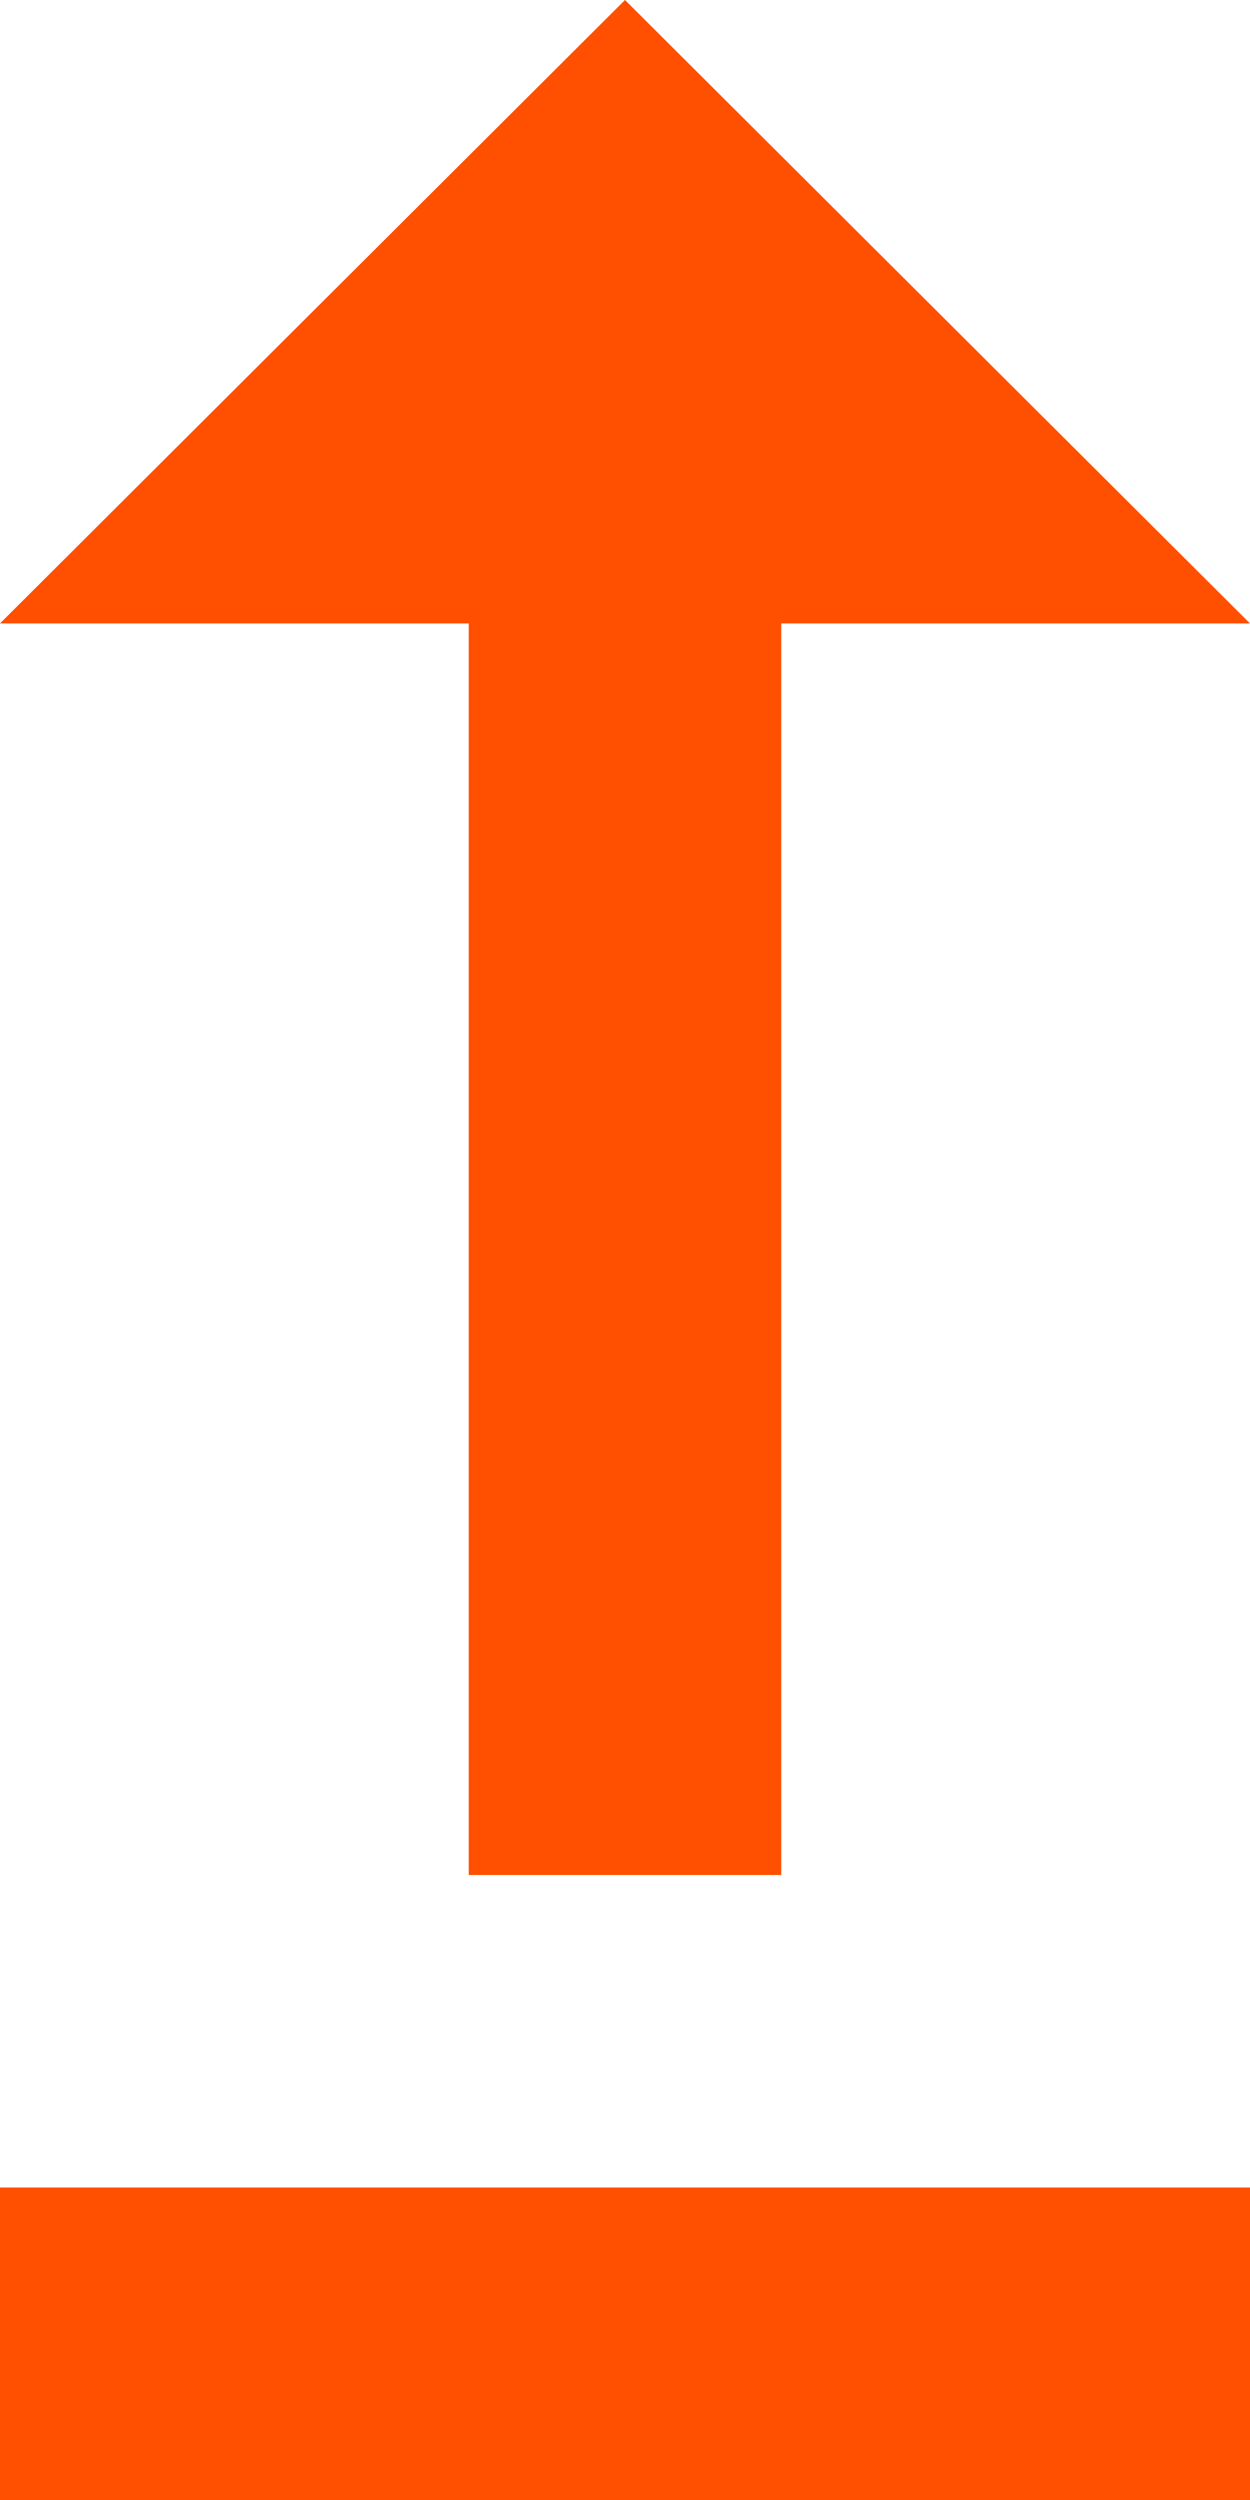
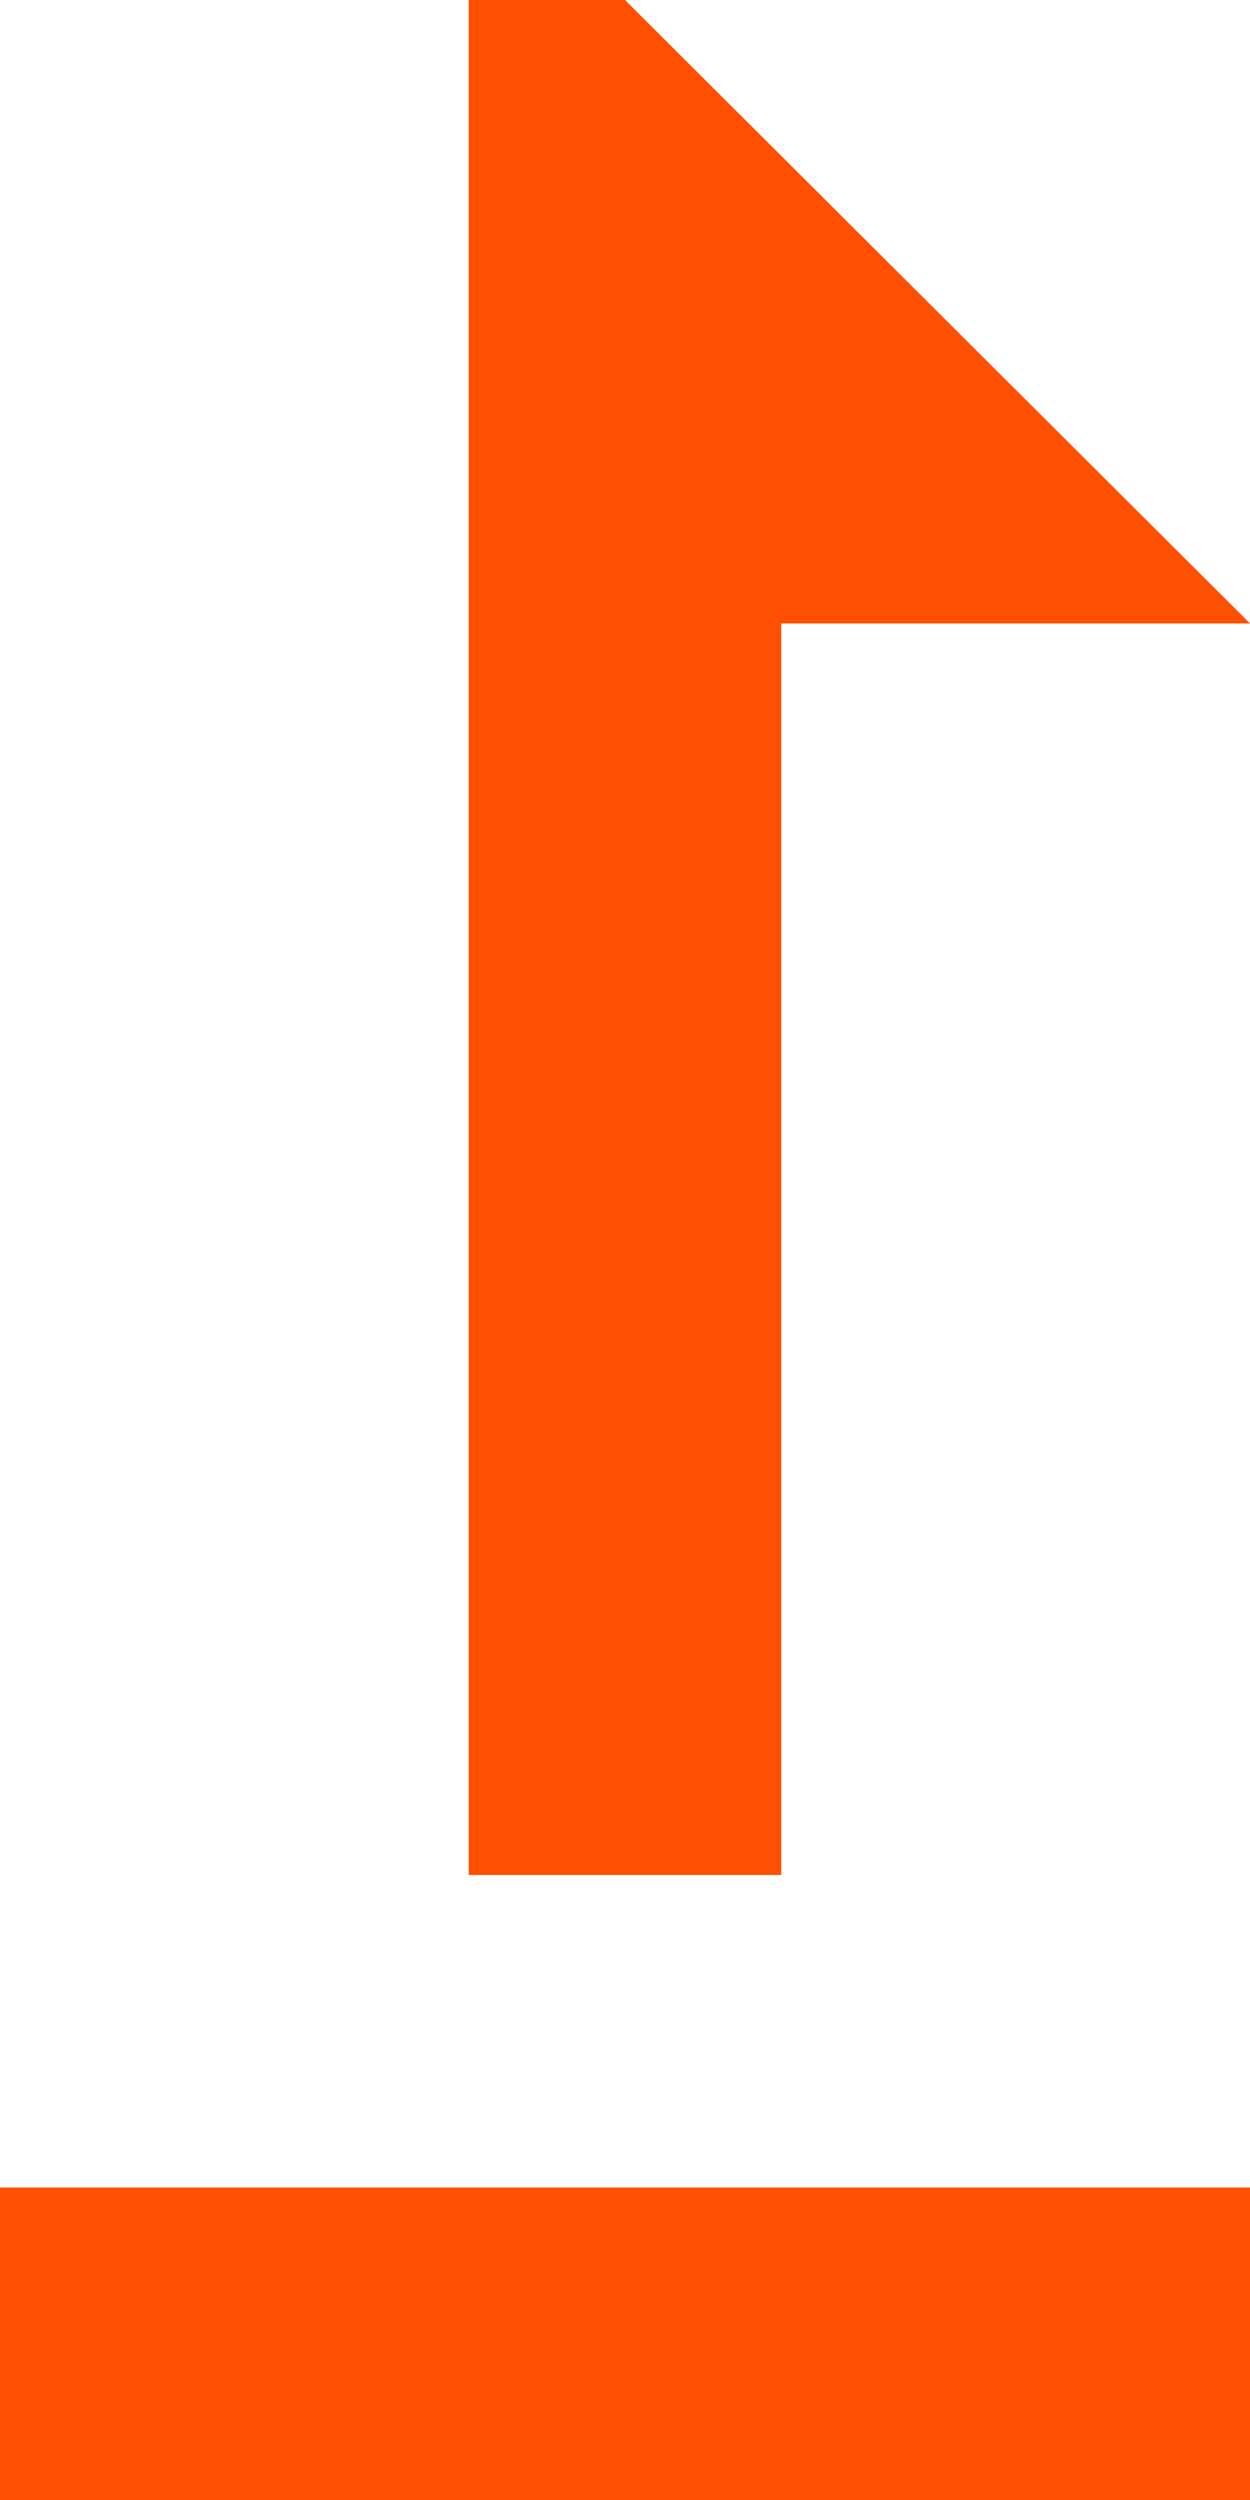
<svg xmlns="http://www.w3.org/2000/svg" width="12" height="24" viewBox="0 0 12 24" fill="none">
-   <path d="M12 21V24H0V21H12ZM4.5 5.985V18H7.5V5.985H12L6 0L0 5.985H4.5Z" fill="#FE5000" />
+   <path d="M12 21V24H0V21H12ZM4.5 5.985V18H7.5V5.985H12L6 0H4.5Z" fill="#FE5000" />
</svg>